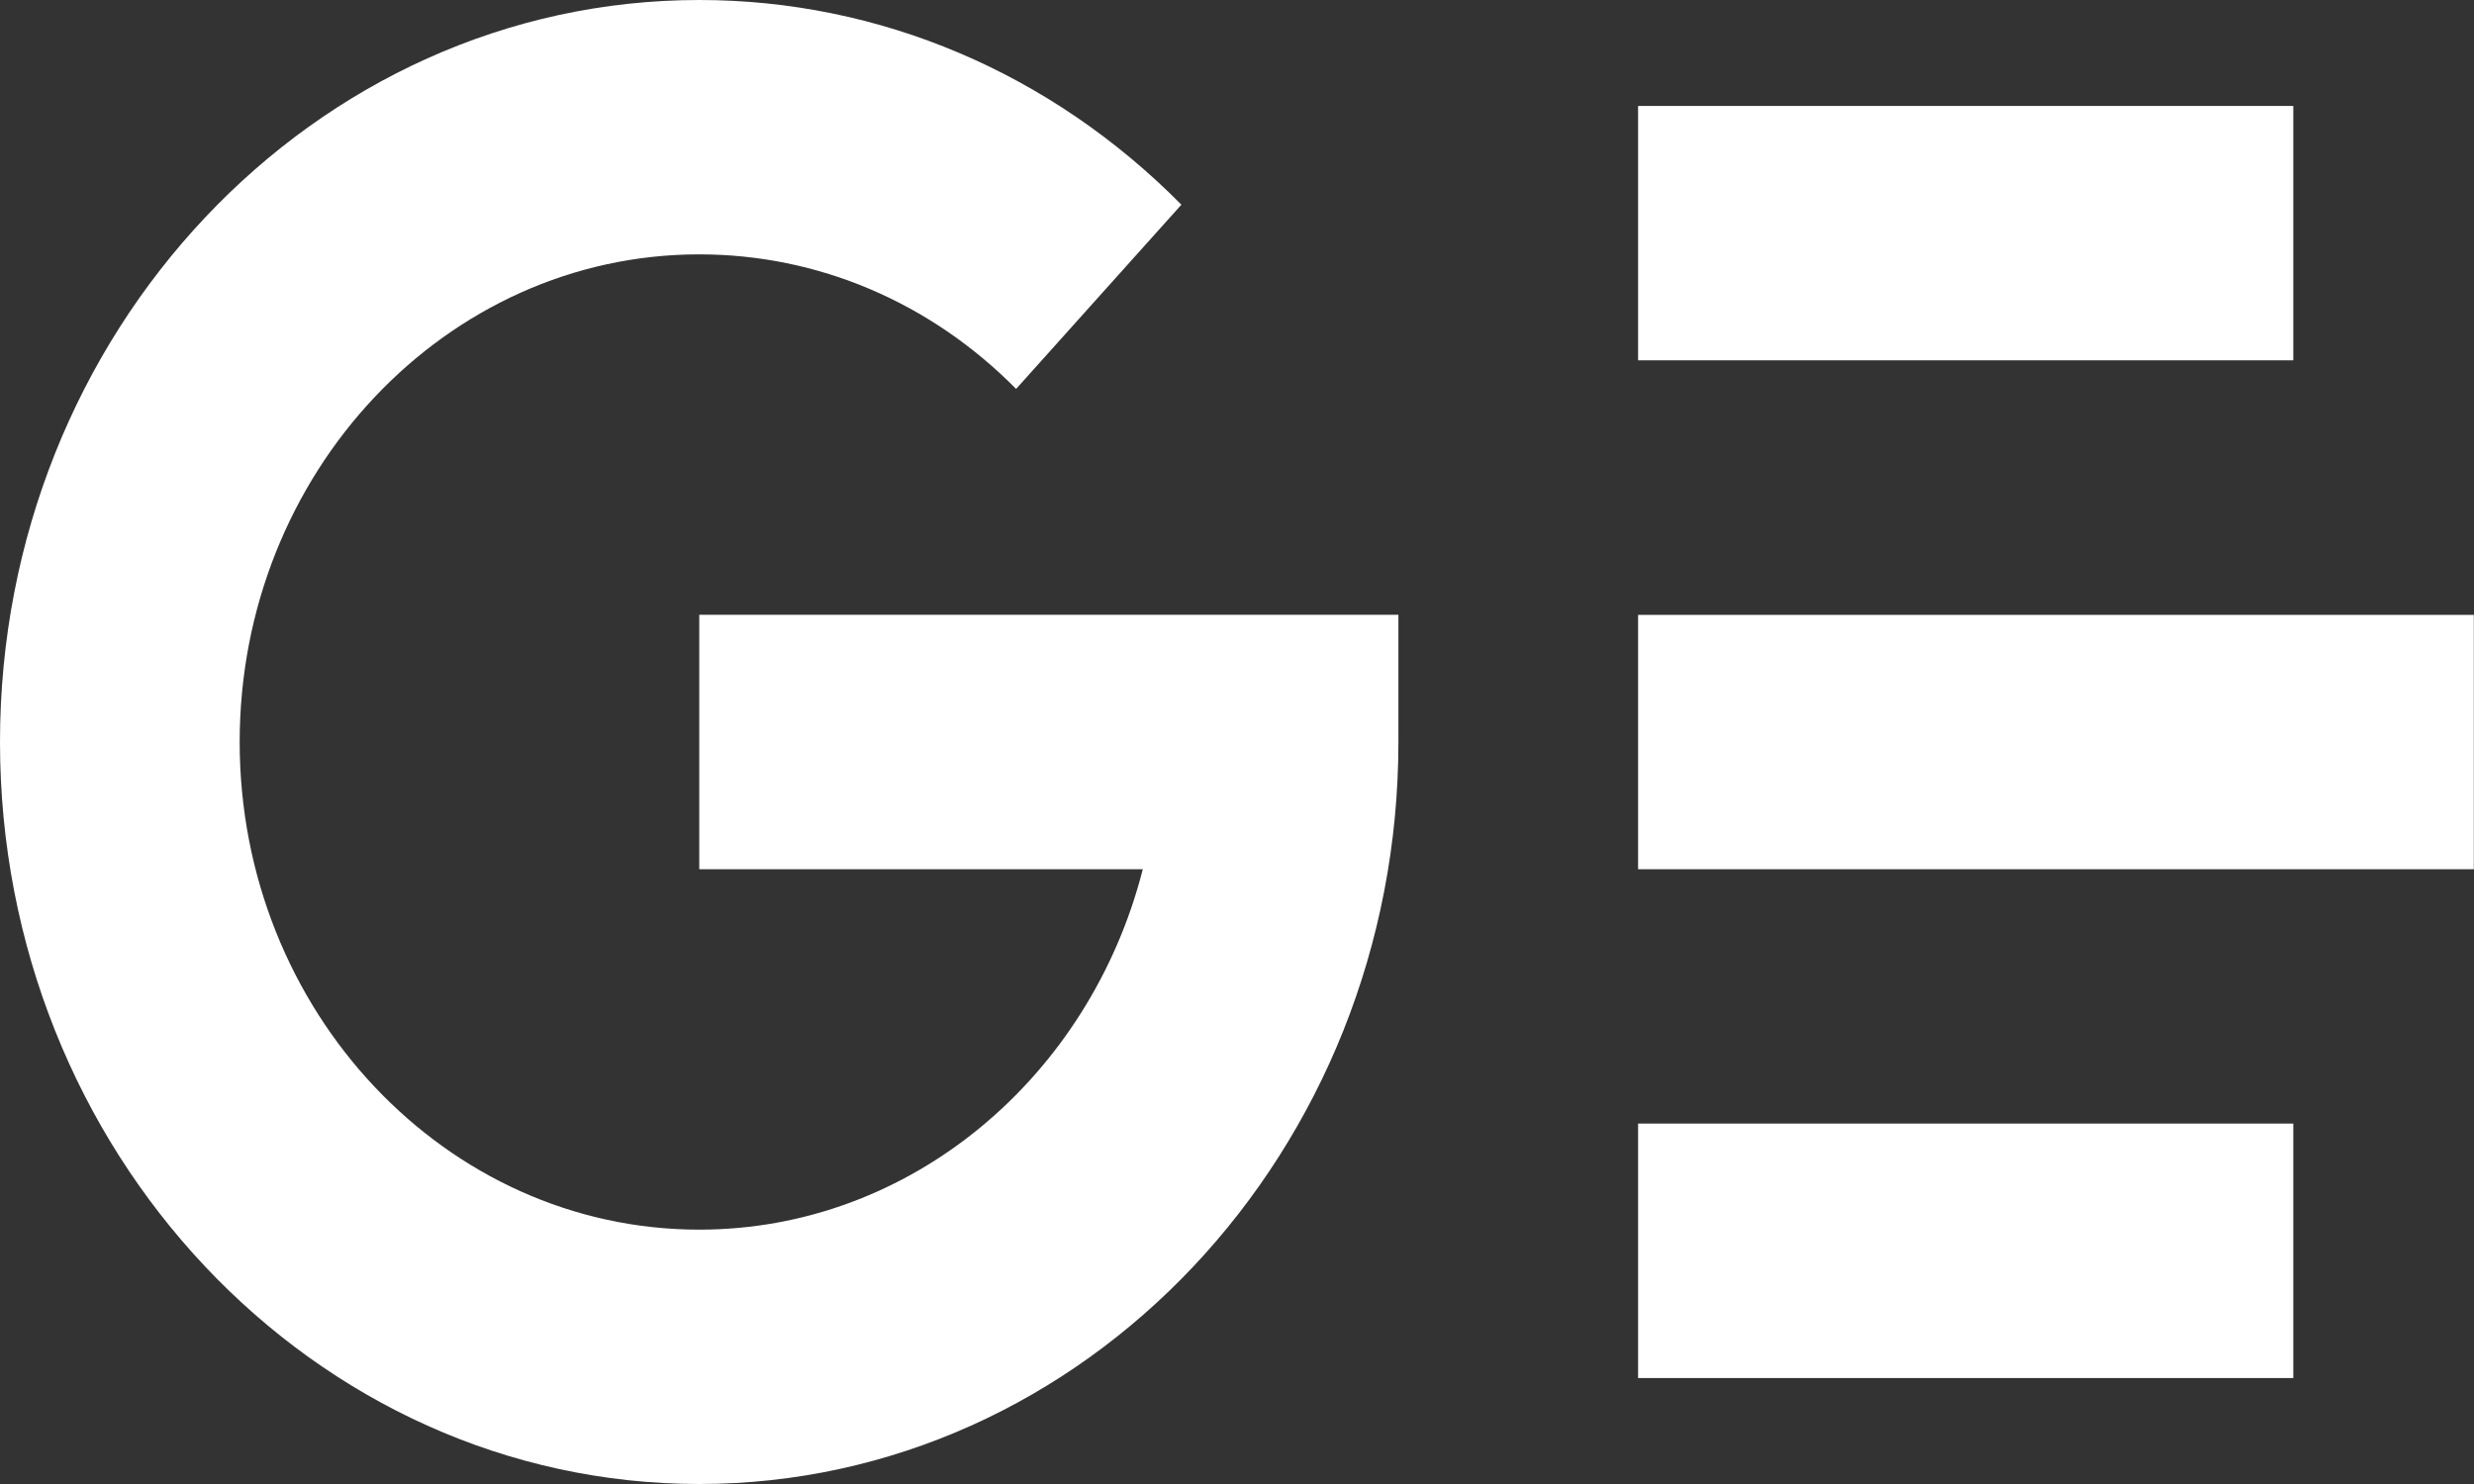
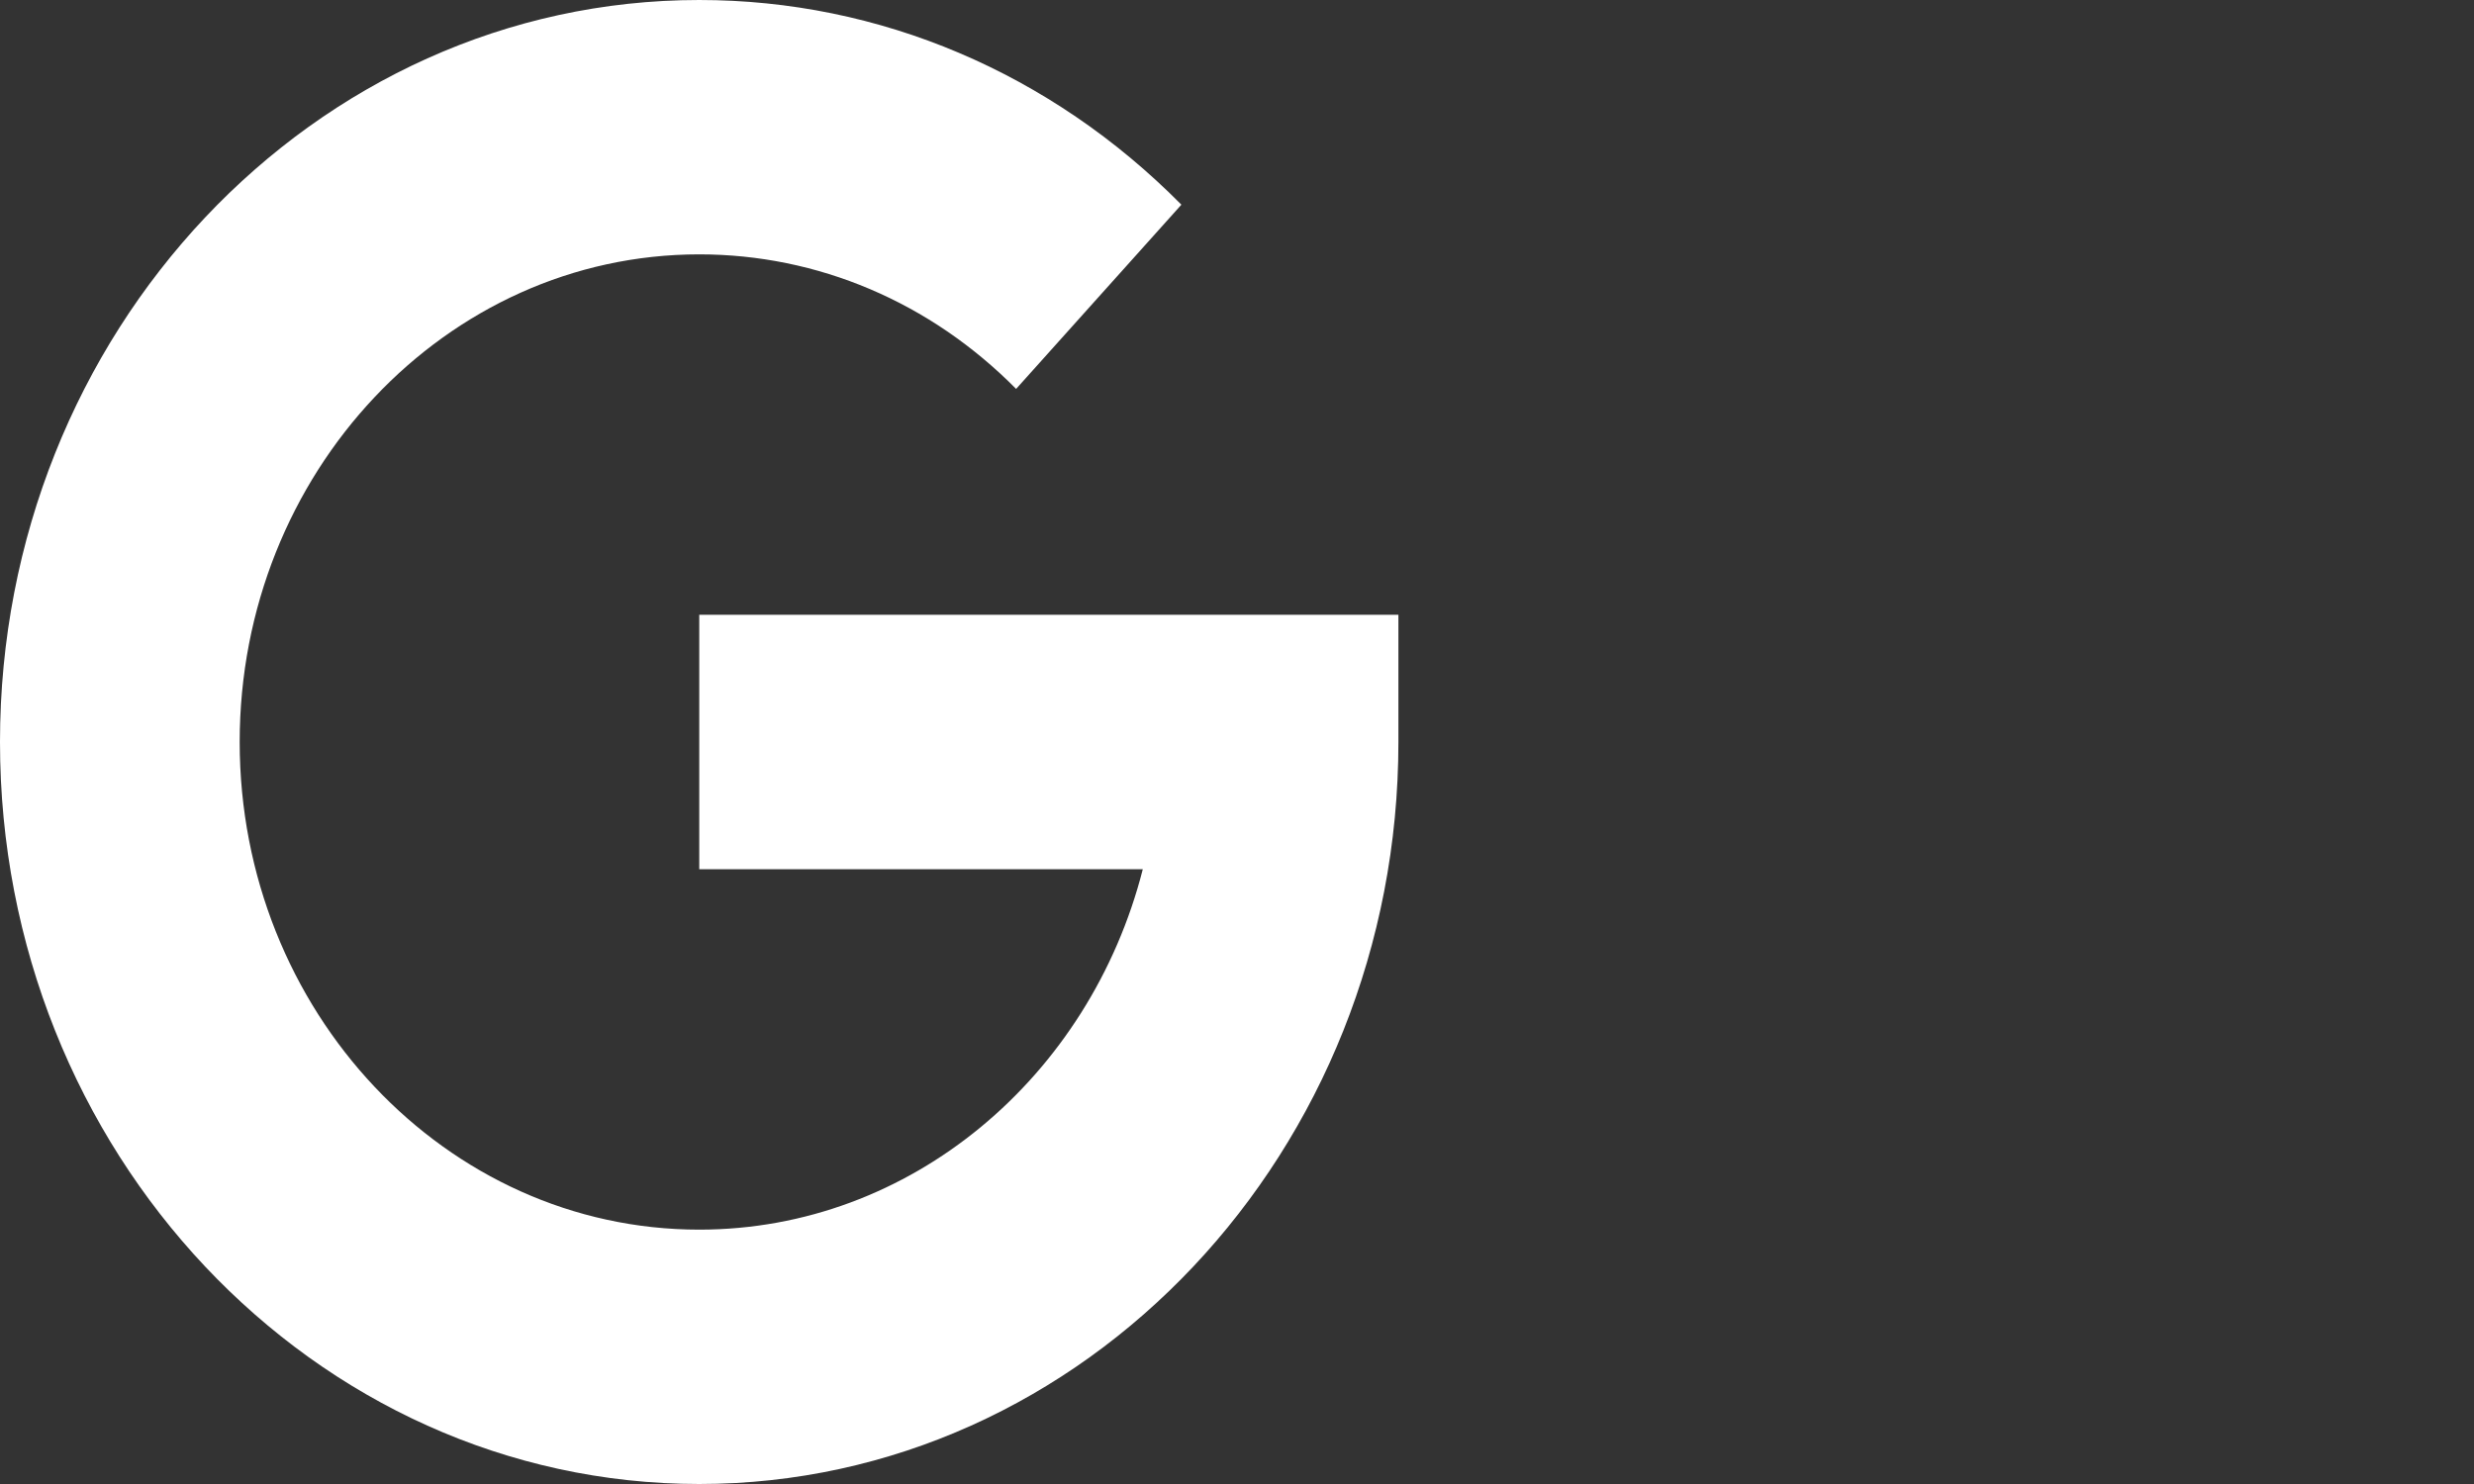
<svg xmlns="http://www.w3.org/2000/svg" width="25" height="15" viewBox="0 0 25 15" fill="none">
  <rect x="0" y="0" width="25" height="15" fill="#333333" stroke="none" />
  <g clip-path="url(#clip0_926_3371)">
-     <path d="M24.998 6.215H16.553V8.786H24.998V6.215Z" fill="white" />
-     <path d="M23.174 1.071H16.553V3.642H23.174V1.071Z" fill="white" />
    <path d="M7.066 15C3.17 15 0 11.636 0 7.5C0 3.364 3.17 0 7.066 0C8.888 0 10.619 0.735 11.938 2.069L10.268 3.931C9.401 3.054 8.264 2.571 7.066 2.571C4.505 2.571 2.422 4.782 2.422 7.5C2.422 10.218 4.505 12.429 7.066 12.429C9.207 12.429 11.014 10.882 11.548 8.786H7.066V6.214H14.131V7.5C14.131 11.636 10.962 15 7.066 15Z" fill="white" />
-     <path d="M23.174 11.357H16.553V13.929H23.174V11.357Z" fill="white" />
  </g>
  <defs>
    <clipPath id="clip0_926_3371">
      <rect width="25" height="15" fill="white" />
    </clipPath>
  </defs>
</svg>